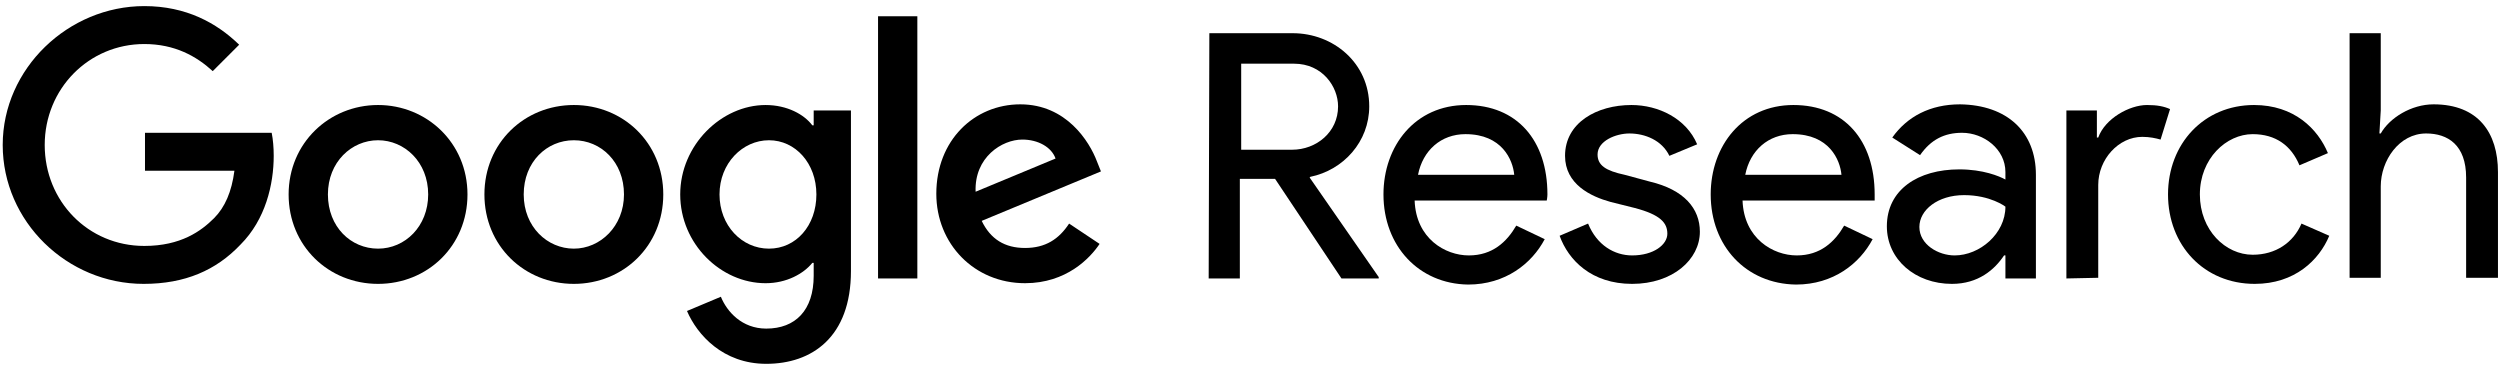
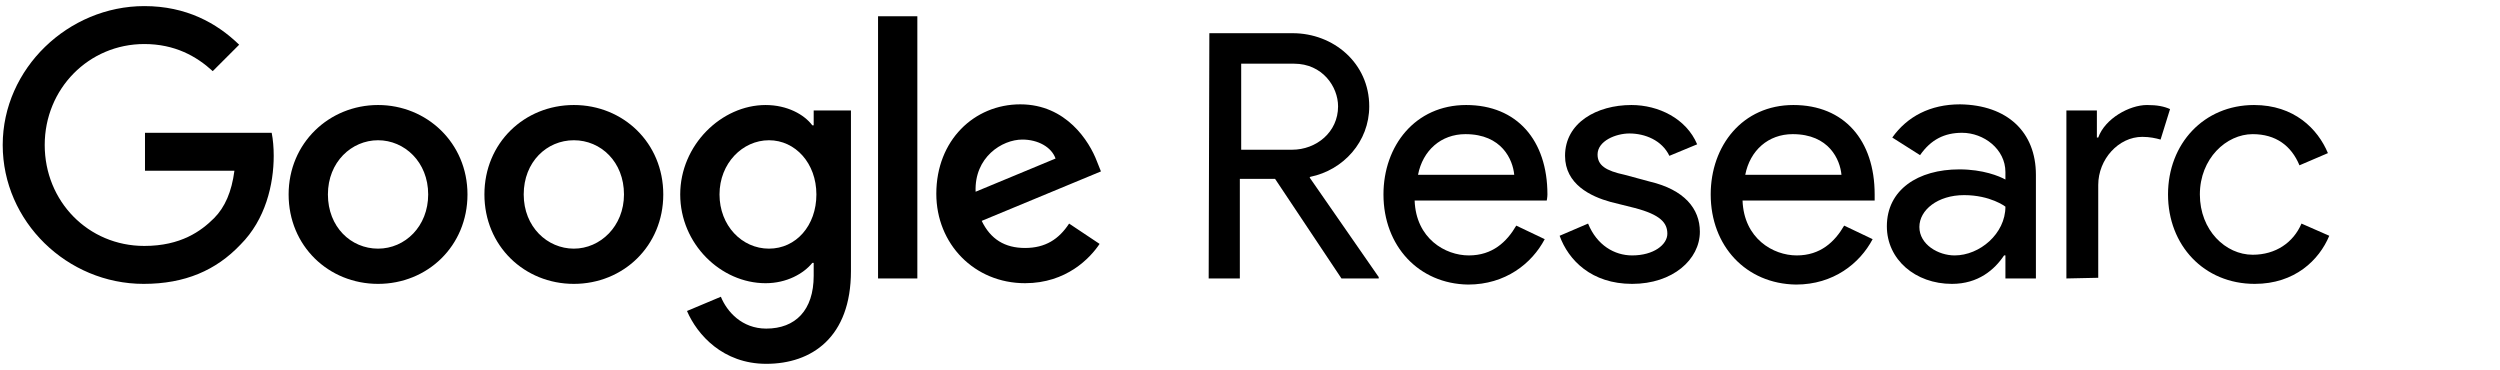
<svg xmlns="http://www.w3.org/2000/svg" version="1.1" id="Layer_1" x="0px" y="0px" viewBox="0 0 369 54.6" style="enable-background:new 0 0 369 54.6;" xml:space="preserve">
  <style type="text/css">
	.st0{fill:none;}
</style>
  <rect x="8.3" y="-85.5" class="st0" width="368.1" height="52.8" />
  <g>
    <path d="M178.5,4.9h12.3c6,0,11.3,4.4,11.3,10.8c0,5.2-3.8,9.4-8.7,10.4l-0.1,0.1l10.2,14.7v0.2h-5.5l-9.8-14.7h-5.2v14.7h-4.6   L178.5,4.9L178.5,4.9z M190.7,22.1c3.6,0,6.8-2.6,6.8-6.4c0-2.9-2.3-6.3-6.5-6.3h-7.8v12.7H190.7L190.7,22.1z" />
    <path d="M204.2,28.7c0-7.2,4.7-13.2,12.2-13.2s12,5.2,12,13.2c0,0.4-0.1,0.9-0.1,0.9h-19.5c0.2,5.6,4.5,8.1,8,8.1s5.6-2,7-4.4   l4.2,2c-1.9,3.6-5.8,6.7-11.3,6.7C209.4,41.9,204.2,36.3,204.2,28.7L204.2,28.7z M216.3,19.8c-3.6,0-6.3,2.4-7,6h14.2   C223.3,23.6,221.7,19.8,216.3,19.8z" />
    <path d="M230.2,34.8l4.2-1.8c1.3,3.2,3.9,4.7,6.5,4.7c3.2,0,5.2-1.6,5.2-3.2s-1-2.8-4.8-3.8l-3.6-0.9c-2.9-0.8-6.7-2.6-6.7-6.8   c0-4.9,4.7-7.5,9.8-7.5c4,0,8.1,2,9.7,5.8l-4.1,1.7c-1.1-2.3-3.6-3.3-5.9-3.3c-2,0-4.7,1.1-4.7,3.1c0,1.6,1.2,2.4,4,3l3.7,1   c5.1,1.2,7.4,4,7.4,7.4c0,4.1-4,7.7-10,7.7S231.5,38.4,230.2,34.8L230.2,34.8z" />
    <path d="M252.5,28.7c0-7.2,4.7-13.2,12.2-13.2s12,5.2,12,13.2c0,0.4,0,0.9,0,0.9h-19.5c0.2,5.6,4.5,8.1,8,8.1c3.5,0,5.6-2,7-4.4   l4.2,2c-1.9,3.6-5.8,6.7-11.3,6.7C257.7,41.9,252.5,36.3,252.5,28.7L252.5,28.7z M264.6,19.8c-3.6,0-6.3,2.4-7,6h14.2   C271.6,23.6,270,19.8,264.6,19.8z" />
    <path d="M300.5,25.8v15.3H296v-3.4h-0.2c-1.4,2.1-3.8,4.2-7.7,4.2c-5.4,0-9.6-3.6-9.6-8.5c0-5.4,4.6-8.4,10.7-8.4   c3.5,0,5.9,1,6.8,1.5v-1.1c0-3.4-3.2-5.8-6.4-5.8c-2.6,0-4.6,1-6.2,3.3l-4.1-2.6c2.2-3.1,5.6-4.9,10-4.9   C296.3,15.5,300.5,19.5,300.5,25.8L300.5,25.8z M296,30.5c0,0-2.2-1.7-6.1-1.7c-3.9,0-6.6,2.2-6.6,4.7c0,2.6,2.8,4.2,5.2,4.2   C292.2,37.7,296,34.5,296,30.5z" />
    <path d="M305,41.1V16.3h4.5v4h0.2c1-2.8,4.6-4.8,7.2-4.8c1.5,0,2.5,0.2,3.4,0.6l-1.4,4.5c-0.7-0.2-1.6-0.4-2.7-0.4   c-3.5,0-6.5,3.3-6.5,7.1v13.7L305,41.1L305,41.1z" />
    <path d="M320,28.7c0-7.5,5.3-13.2,12.7-13.2c5.9,0,9.4,3.5,10.9,7.1l-4.2,1.8c-1.2-2.9-3.5-4.6-6.9-4.6c-3.9,0-7.8,3.6-7.8,8.9   s3.8,8.9,7.8,8.9c3.4,0,6-1.8,7.2-4.6l4.1,1.8c-1.5,3.6-5.1,7.1-11,7.1C325.3,41.9,320,36.2,320,28.7z" />
-     <path d="M351.4,16.3l-0.2,3.4h0.2c1.3-2.3,4.5-4.3,7.8-4.3c6.6,0,9.5,4.2,9.5,10v15.6H364V26.2c0-4.8-2.7-6.5-5.9-6.5   c-4,0-6.7,4-6.7,7.8v13.5h-4.6V4.9h4.6V16.3z" />
    <path d="M21.4,25.2v-5.6h18.7c0.2,1,0.3,2.2,0.3,3.4c0,4.2-1.2,9.4-4.9,13.1c-3.6,3.8-8.2,5.8-14.3,5.8c-11.3,0-20.8-9.2-20.8-20.5   S10.1,0.9,21.3,0.9c6.2,0,10.7,2.5,14,5.7l-3.9,3.9c-2.4-2.2-5.6-4-10.1-4c-8.2,0-14.7,6.6-14.7,14.9s6.4,14.9,14.7,14.9   c5.4,0,8.4-2.2,10.3-4.1c1.6-1.6,2.6-3.9,3-7L21.4,25.2L21.4,25.2z" />
    <path d="M69,28.7c0,7.6-5.9,13.2-13.2,13.2s-13.2-5.6-13.2-13.2s6-13.2,13.2-13.2S69,21.1,69,28.7z M63.2,28.7c0-4.8-3.5-8-7.4-8   s-7.4,3.2-7.4,8s3.4,8,7.4,8S63.2,33.4,63.2,28.7z" />
    <path d="M97.9,28.7c0,7.6-5.9,13.2-13.2,13.2s-13.2-5.6-13.2-13.2s5.9-13.2,13.2-13.2S97.9,21.1,97.9,28.7z M92.1,28.7   c0-4.8-3.4-8-7.4-8s-7.4,3.2-7.4,8s3.5,8,7.4,8S92.1,33.4,92.1,28.7z" />
    <path d="M125.6,16.3V40c0,9.8-5.8,13.7-12.5,13.7c-6.4,0-10.2-4.3-11.7-7.8l5-2.1c0.9,2.2,3.1,4.7,6.7,4.7c4.3,0,7-2.7,7-7.8v-1.9   h-0.2c-1.3,1.6-3.8,3-6.9,3c-6.6,0-12.6-5.8-12.6-13.1s6.1-13.2,12.6-13.2c3.2,0,5.7,1.4,6.9,3h0.2v-2.2H125.6L125.6,16.3z    M120.5,28.7c0-4.6-3.1-8-7-8s-7.3,3.4-7.3,8s3.3,8,7.3,8S120.5,33.3,120.5,28.7z" />
    <path d="M135.4,2.4v38.7h-5.8V2.4H135.4z" />
    <path d="M157.8,33l4.5,3c-1.4,2.1-4.9,5.8-11,5.8c-7.5,0-13.1-5.8-13.1-13.2c0-7.9,5.6-13.2,12.4-13.2c6.8,0,10.2,5.5,11.3,8.4   l0.6,1.5l-17.6,7.3c1.3,2.7,3.4,4,6.4,4S156.3,35.3,157.8,33L157.8,33z M144,28.3l11.8-4.9c-0.6-1.7-2.6-2.8-4.9-2.8   C147.9,20.6,143.8,23.2,144,28.3L144,28.3z" />
  </g>
</svg>